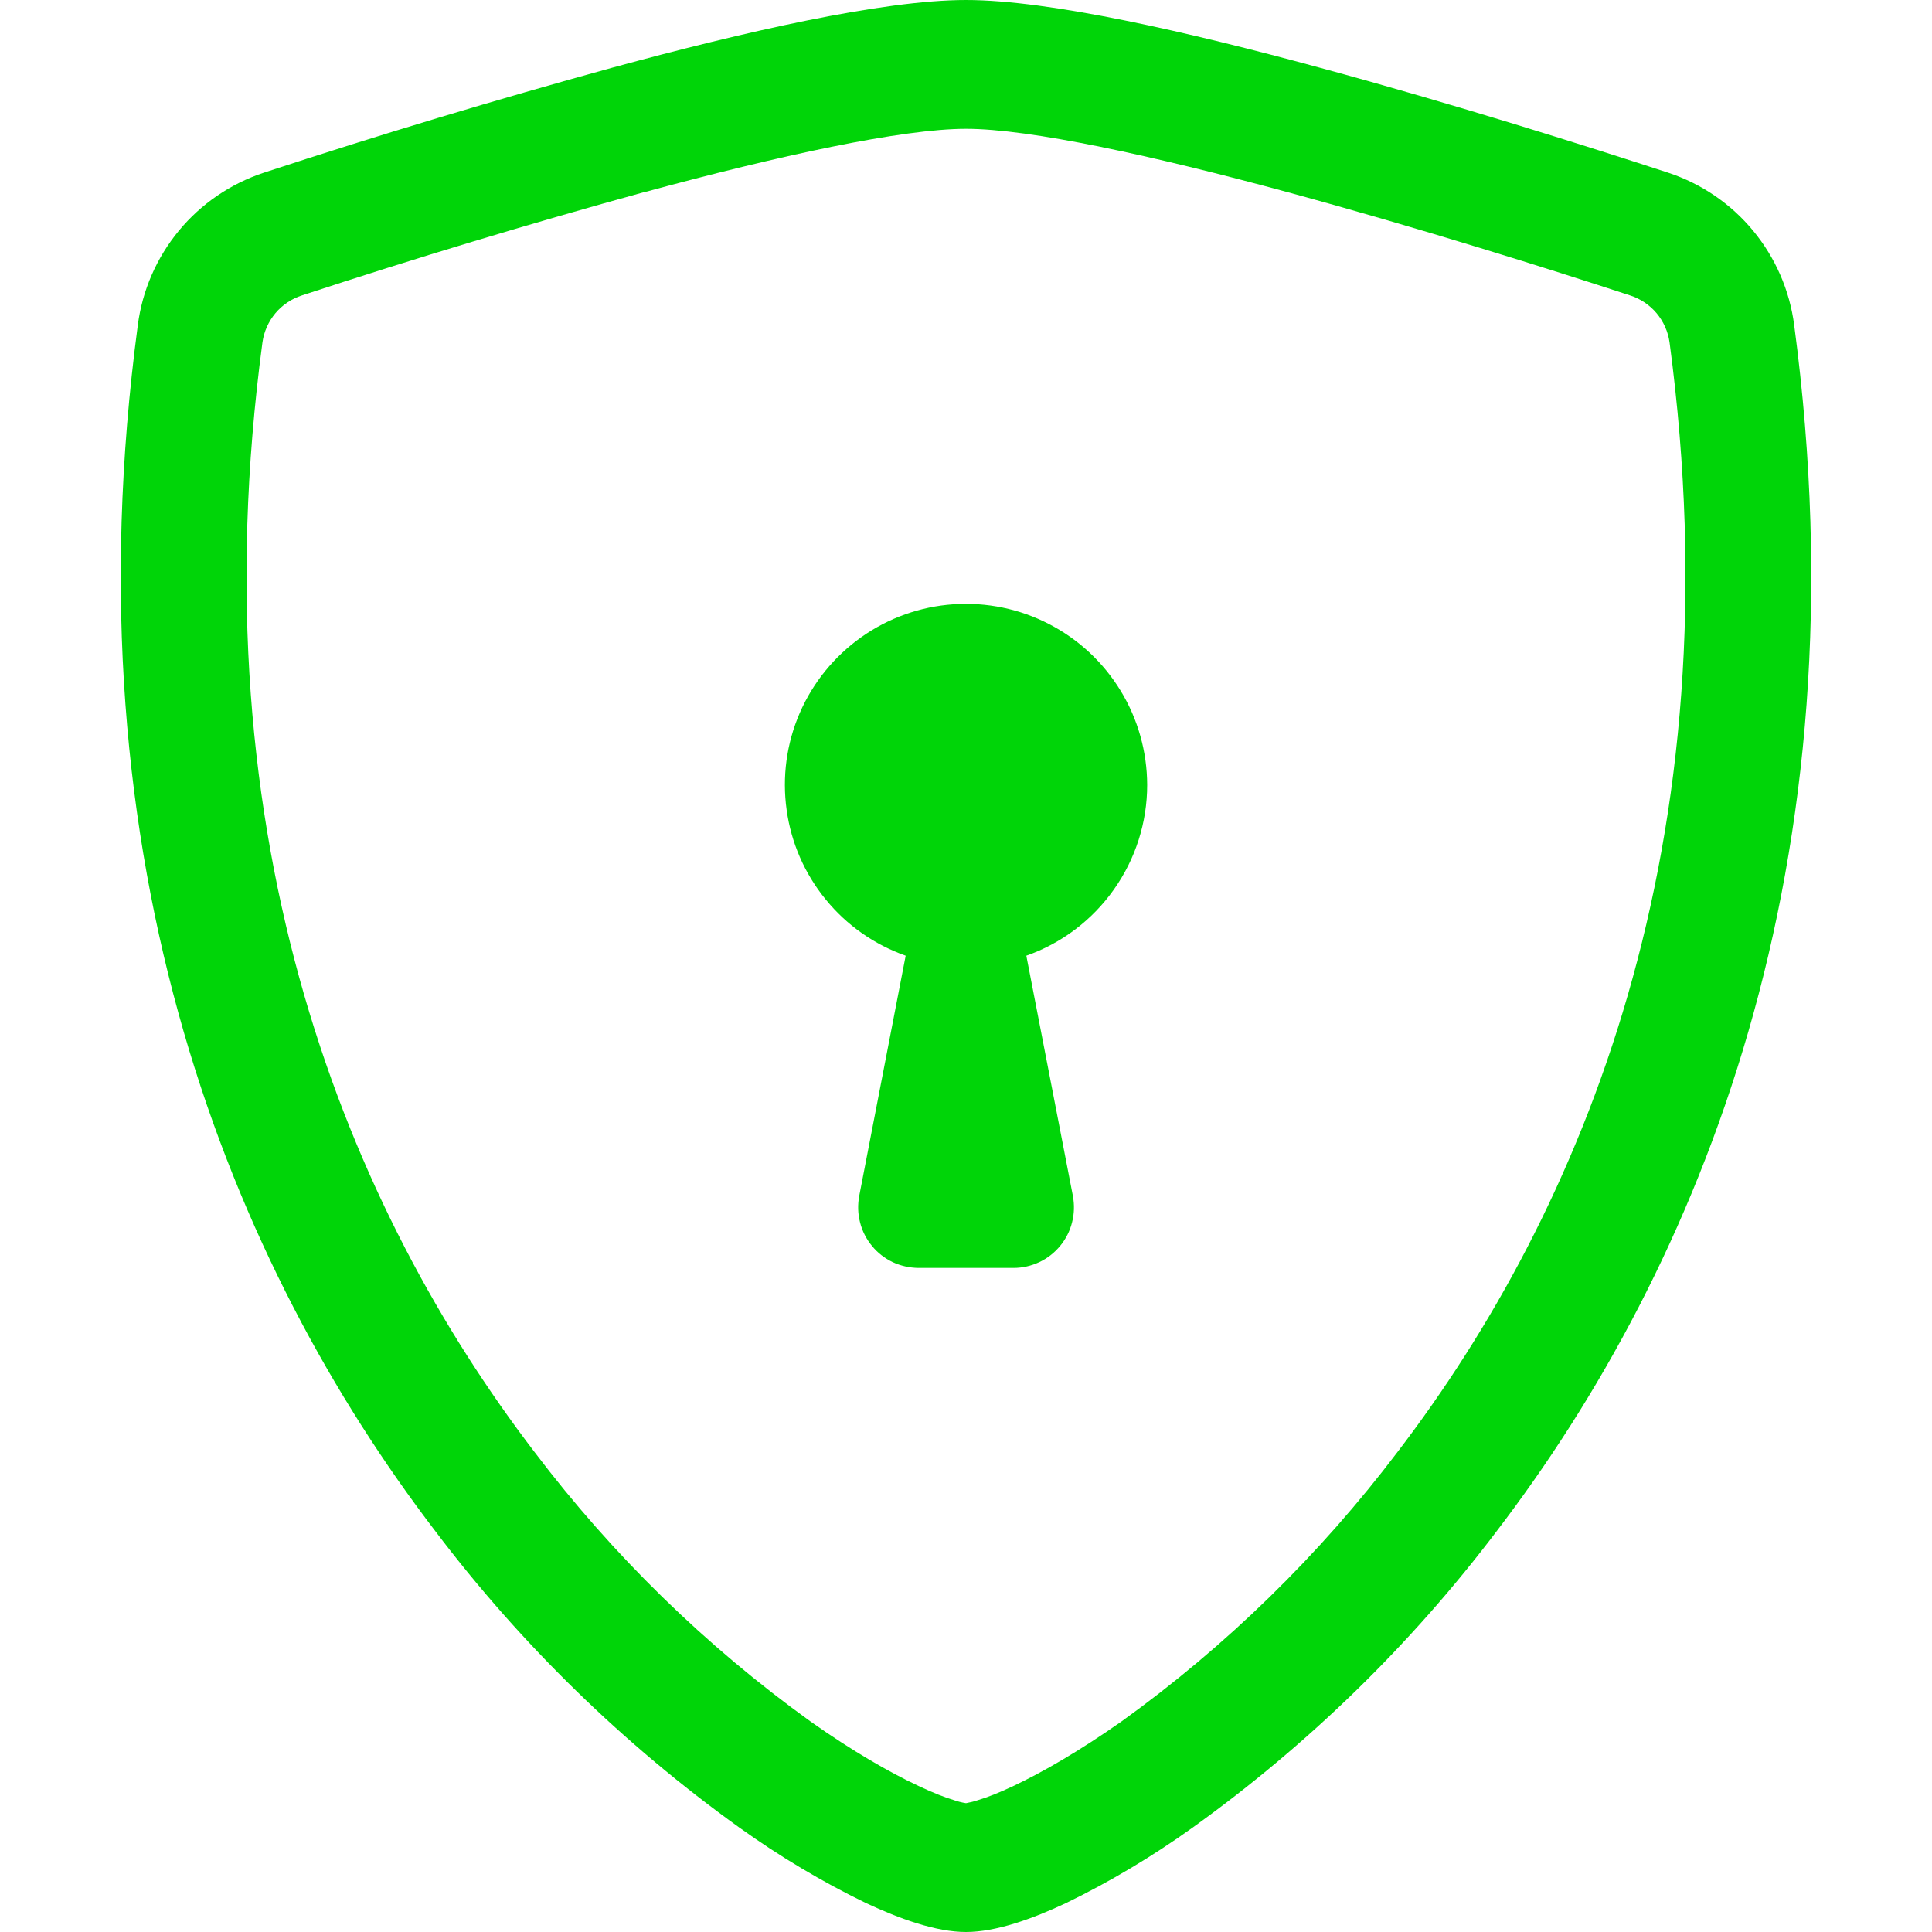
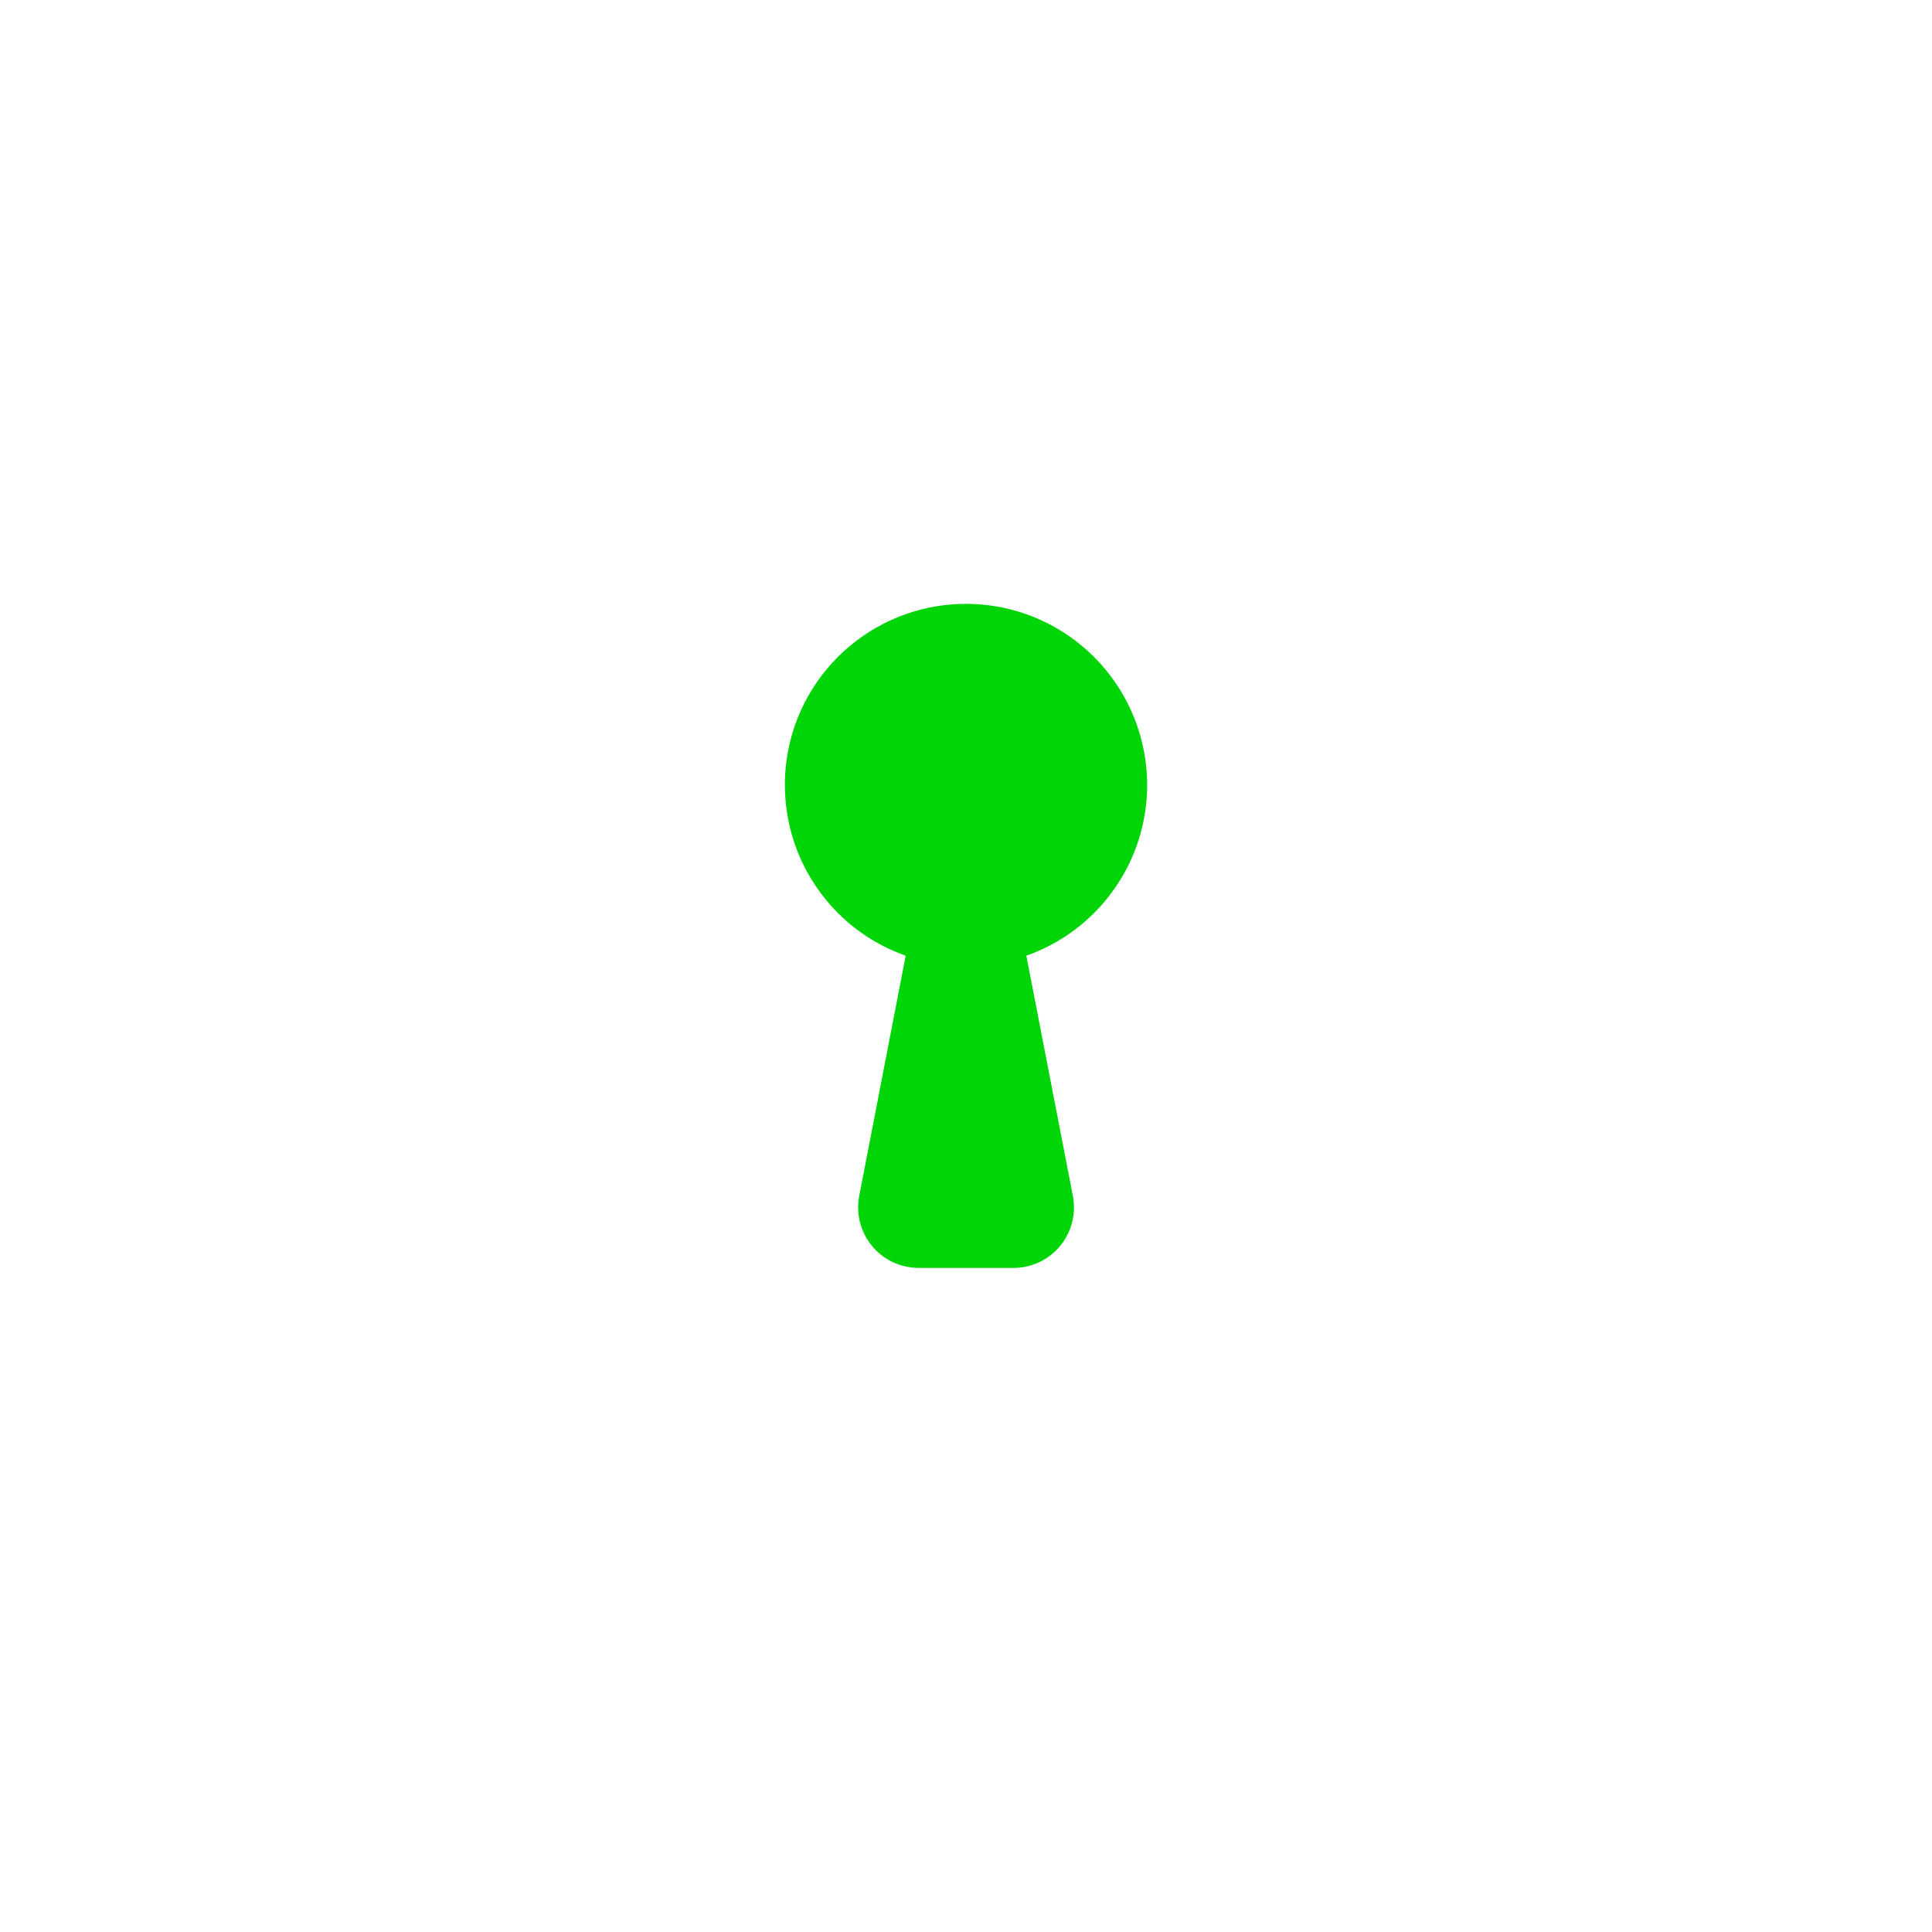
<svg xmlns="http://www.w3.org/2000/svg" width="18" height="18" viewBox="0 0 18 18" fill="none">
  <g filter="url(#filter0_d_505_2868)">
-     <path d="M6.005 1.789C4.934 2.084 3.87 2.405 2.814 2.752C2.717 2.783 2.631 2.841 2.566 2.918C2.501 2.996 2.459 3.09 2.445 3.191C1.821 7.867 3.261 11.279 4.979 13.527C5.707 14.488 6.574 15.335 7.552 16.039C7.941 16.314 8.286 16.512 8.557 16.639C8.692 16.703 8.802 16.746 8.886 16.771C8.923 16.784 8.961 16.794 9 16.8C9.038 16.793 9.076 16.784 9.113 16.771C9.198 16.746 9.308 16.703 9.443 16.639C9.713 16.512 10.059 16.312 10.448 16.039C11.426 15.335 12.293 14.488 13.021 13.527C14.739 11.28 16.179 7.867 15.555 3.191C15.541 3.09 15.499 2.996 15.434 2.918C15.369 2.841 15.283 2.783 15.186 2.752C14.454 2.512 13.218 2.122 11.995 1.79C10.746 1.451 9.597 1.2 9 1.2C8.404 1.2 7.254 1.451 6.005 1.79V1.789ZM5.706 0.63C6.927 0.298 8.224 0 9 0C9.776 0 11.073 0.298 12.294 0.63C13.543 0.968 14.802 1.367 15.542 1.609C15.851 1.711 16.126 1.898 16.334 2.15C16.541 2.401 16.674 2.705 16.716 3.029C17.387 8.065 15.831 11.798 13.943 14.267C13.143 15.324 12.188 16.254 11.112 17.027C10.739 17.294 10.345 17.53 9.933 17.73C9.618 17.878 9.279 18 9 18C8.721 18 8.384 17.878 8.067 17.73C7.655 17.53 7.261 17.294 6.888 17.027C5.812 16.254 4.857 15.324 4.057 14.267C2.169 11.798 0.613 8.065 1.284 3.029C1.326 2.705 1.459 2.401 1.666 2.15C1.874 1.898 2.149 1.711 2.458 1.609C3.533 1.256 4.616 0.93 5.706 0.63Z" fill="#00D508" />
    <path d="M10.688 7.313C10.688 7.662 10.58 8.002 10.378 8.287C10.177 8.572 9.892 8.788 9.562 8.904L9.996 11.143C10.011 11.225 10.009 11.309 9.988 11.389C9.968 11.469 9.93 11.544 9.877 11.608C9.824 11.672 9.758 11.724 9.683 11.759C9.608 11.794 9.526 11.813 9.443 11.813H8.557C8.474 11.812 8.392 11.794 8.317 11.759C8.242 11.723 8.176 11.672 8.124 11.608C8.071 11.544 8.033 11.469 8.013 11.389C7.992 11.308 7.99 11.225 8.005 11.143L8.438 8.904C8.146 8.801 7.888 8.62 7.693 8.38C7.497 8.141 7.371 7.852 7.329 7.546C7.286 7.239 7.328 6.927 7.451 6.643C7.574 6.359 7.773 6.115 8.025 5.936C8.278 5.757 8.575 5.651 8.883 5.63C9.192 5.609 9.5 5.672 9.775 5.815C10.05 5.957 10.28 6.172 10.441 6.436C10.602 6.7 10.687 7.003 10.688 7.313Z" fill="#00D508" />
  </g>
  <defs>
    <filter id="filter0_d_505_2868" x="-0.875" y="-2" width="19.75" height="22" filterUnits="userSpaceOnUse" color-interpolation-filters="sRGB">
      <feFlood flood-opacity="0" result="BackgroundImageFix" />
      <feColorMatrix in="SourceAlpha" type="matrix" values="0 0 0 0 0 0 0 0 0 0 0 0 0 0 0 0 0 0 127 0" result="hardAlpha" />
      <feOffset />
      <feGaussianBlur stdDeviation="1" />
      <feComposite in2="hardAlpha" operator="out" />
      <feColorMatrix type="matrix" values="0 0 0 0 0 0 0 0 0 0.833 0 0 0 0 0.033 0 0 0 1 0" />
      <feBlend mode="normal" in2="BackgroundImageFix" result="effect1_dropShadow_505_2868" />
      <feBlend mode="normal" in="SourceGraphic" in2="effect1_dropShadow_505_2868" result="shape" />
    </filter>
  </defs>
</svg>